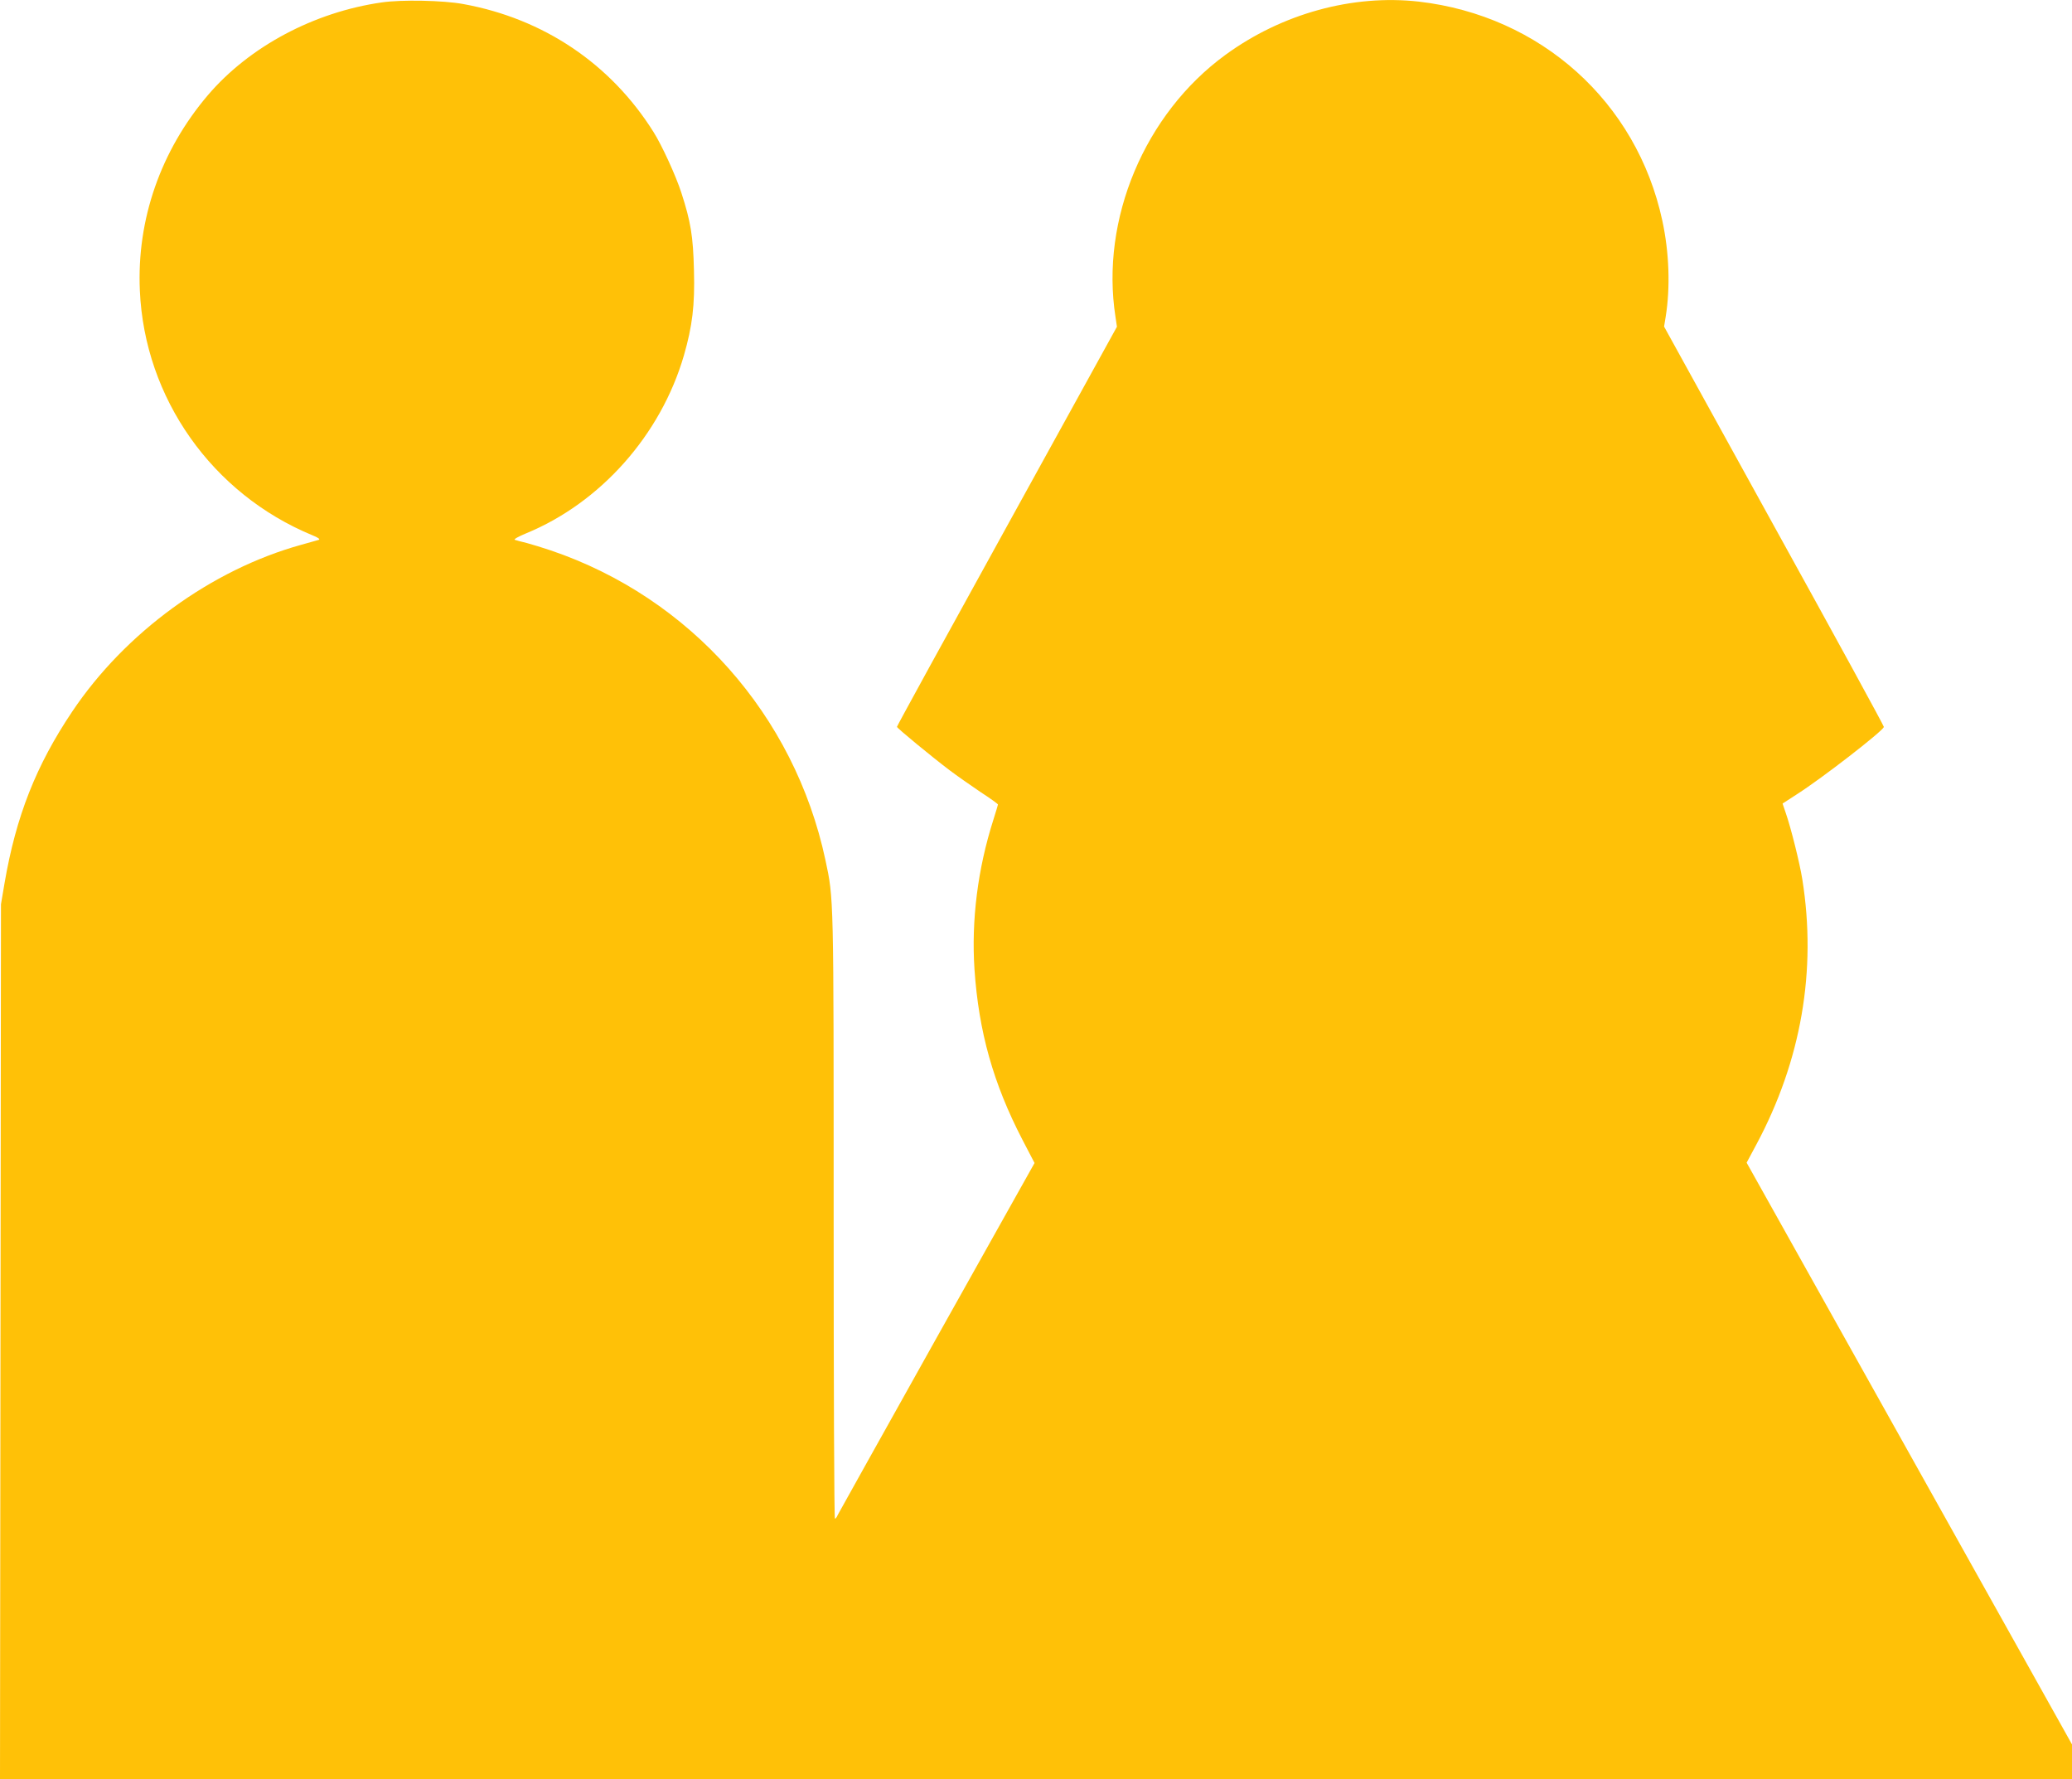
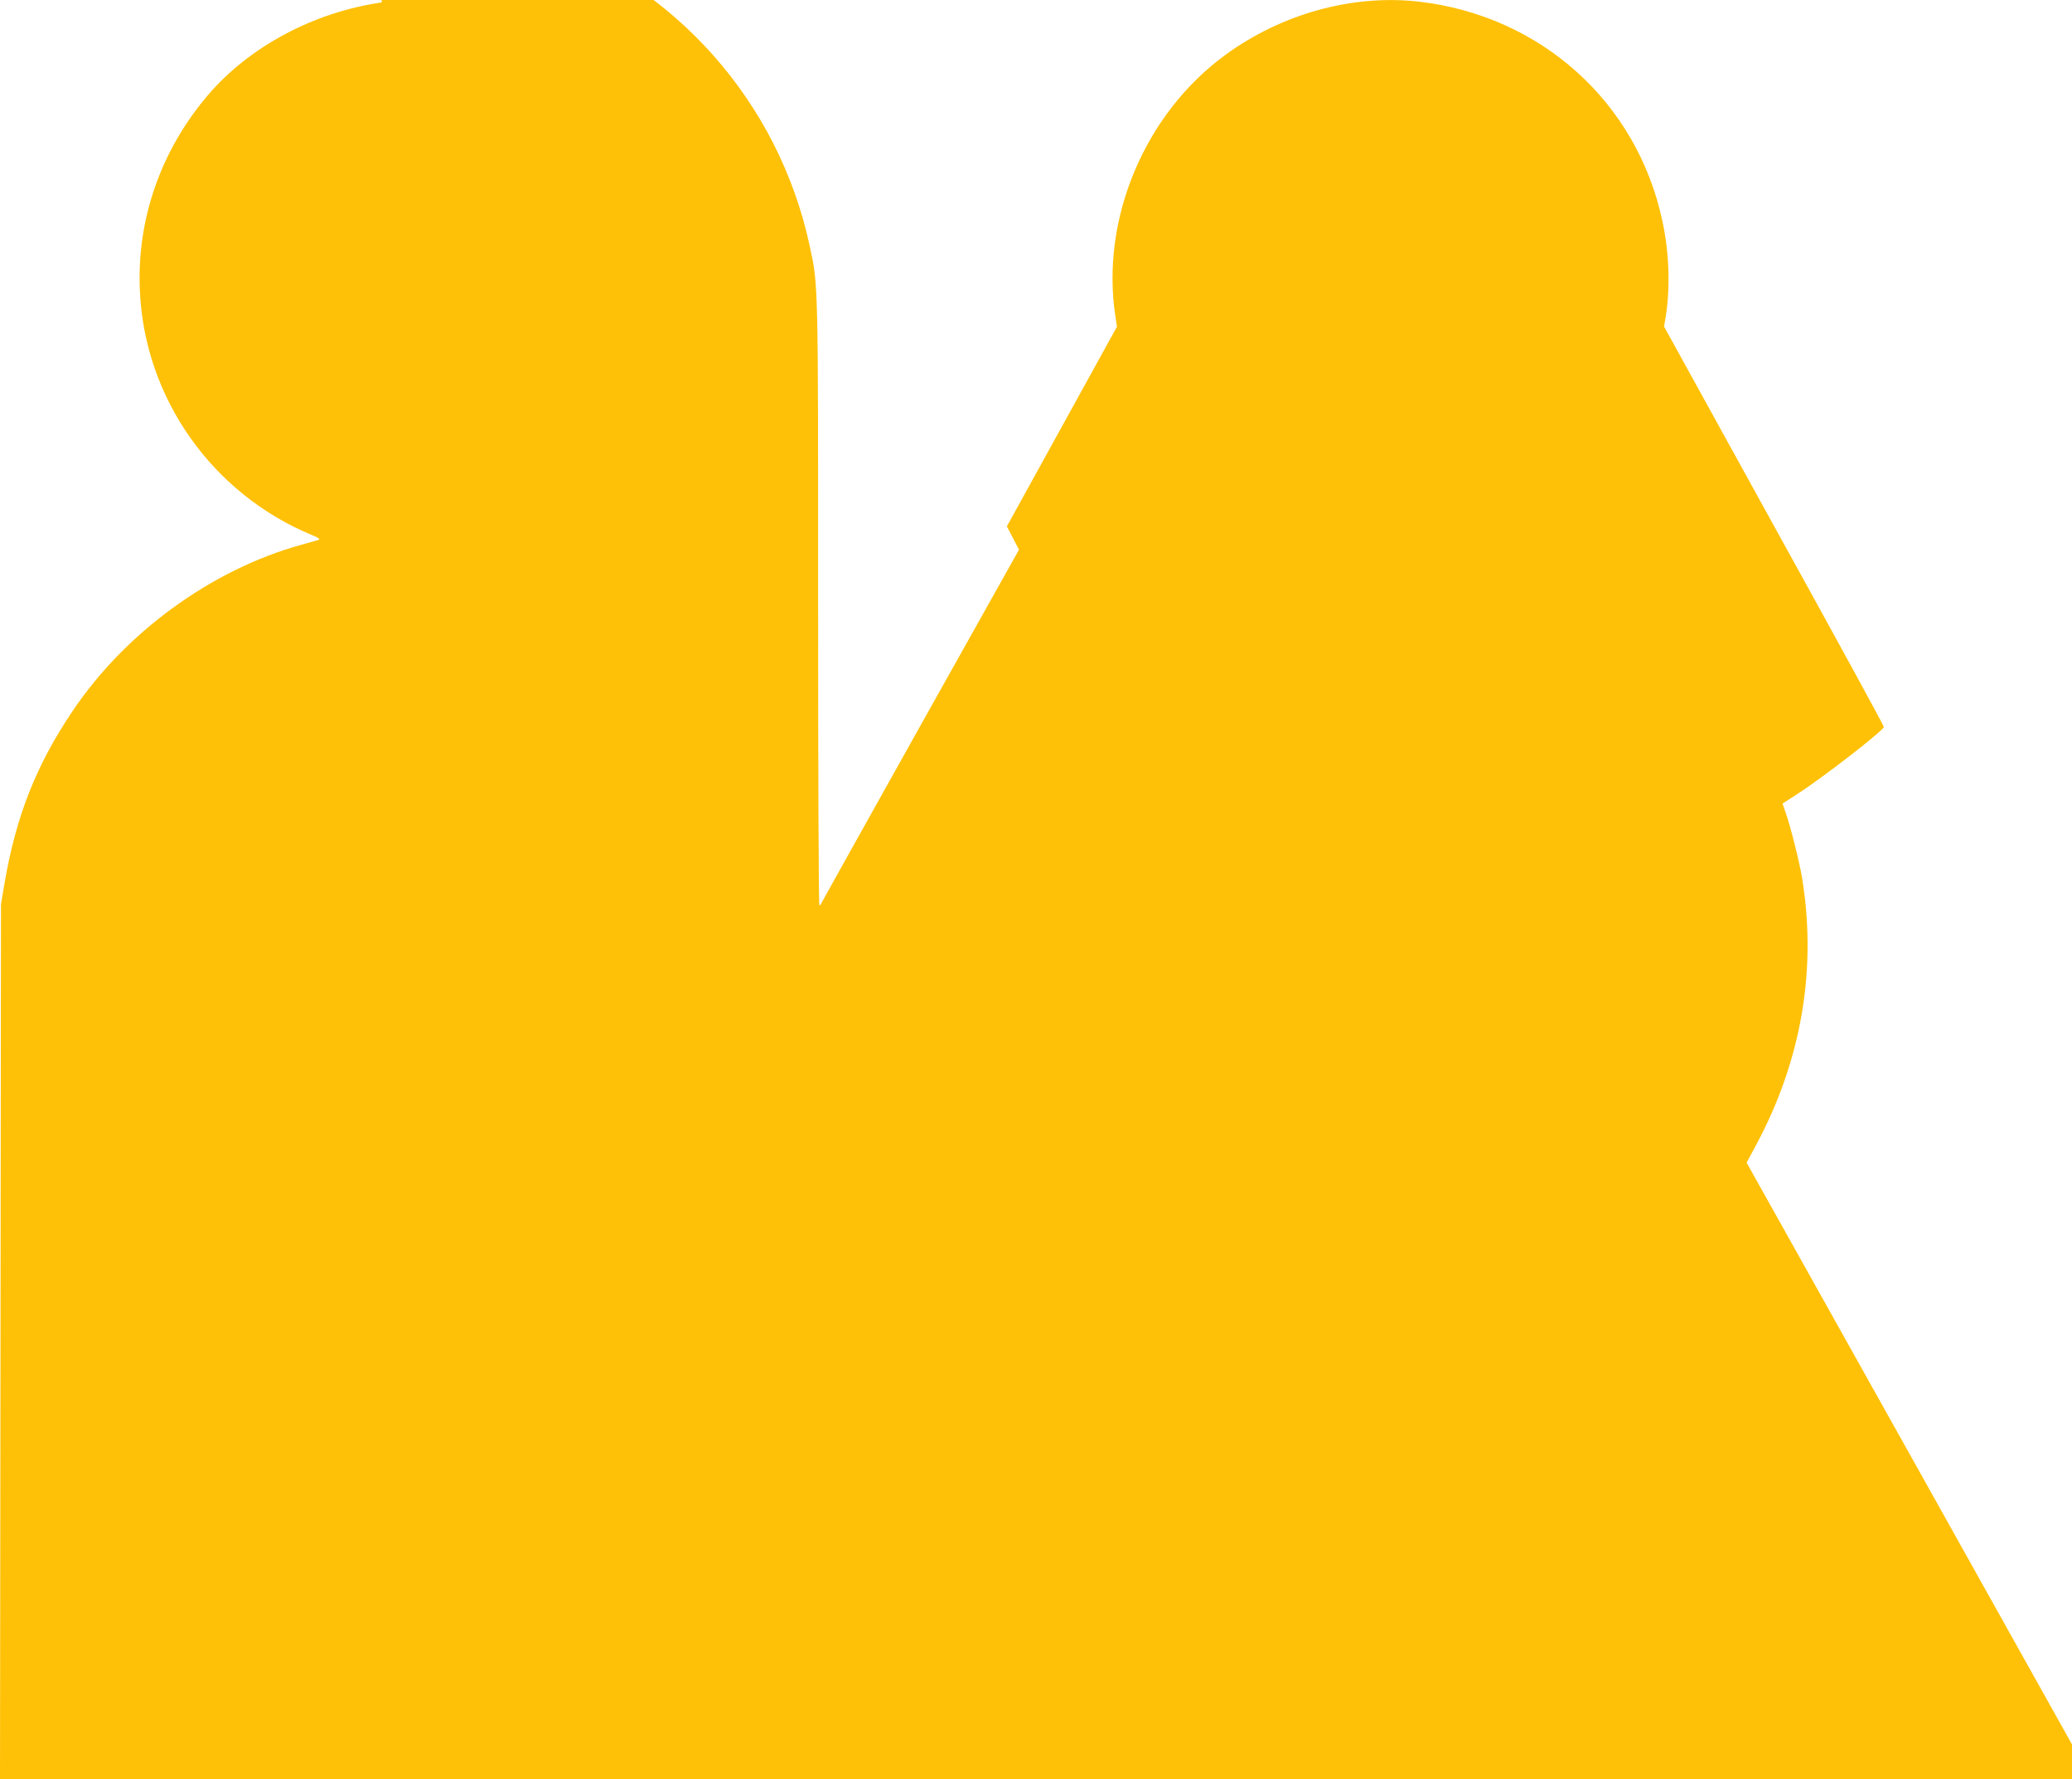
<svg xmlns="http://www.w3.org/2000/svg" version="1.0" width="1280pt" height="1099pt" viewBox="0 0 1280 1099" preserveAspectRatio="xMidYMid meet">
  <g transform="translate(0,1099) scale(0.1,-0.1)" fill="#ffc107" stroke="none">
-     <path d="M2358 10975 c-419 -60 -818 -273 -1074 -573 -291 -342 -440 -768 -420 -1207 29 -664 446 -1255 1066 -1511 33 -13 49 -24 40 -28 -8 -2 -58 -17 -110 -31 -555 -154 -1087 -542 -1414 -1030 -223 -332 -347 -646 -418 -1060 l-22 -130 -3 -2702 -3 -2703 6400 0 6400 0 0 108 0 108 -1005 1797 -1005 1796 60 112 c277 517 374 1075 284 1638 -16 101 -71 321 -103 412 l-19 56 91 59 c152 97 524 385 535 414 2 4 -303 562 -678 1240 l-680 1233 10 61 c29 180 22 396 -21 594 -158 733 -751 1265 -1504 1352 -409 46 -846 -74 -1195 -329 -499 -364 -773 -1016 -679 -1618 l9 -61 -680 -1233 c-374 -677 -680 -1235 -679 -1238 0 -8 219 -188 325 -268 45 -34 131 -94 190 -134 60 -39 109 -74 109 -78 0 -3 -13 -45 -28 -93 -97 -304 -137 -621 -117 -925 26 -385 116 -705 296 -1052 l75 -144 -603 -1076 c-331 -592 -607 -1086 -613 -1098 -5 -13 -13 -23 -17 -23 -5 0 -8 838 -8 1863 0 2003 1 1962 -51 2206 -191 894 -835 1620 -1698 1912 -47 16 -113 36 -146 45 -33 8 -67 17 -75 20 -8 3 22 20 68 39 461 189 834 608 977 1100 52 181 68 309 62 525 -5 212 -20 301 -78 480 -33 103 -121 295 -172 375 -265 422 -680 700 -1175 790 -123 23 -383 28 -504 10z" />
+     <path d="M2358 10975 c-419 -60 -818 -273 -1074 -573 -291 -342 -440 -768 -420 -1207 29 -664 446 -1255 1066 -1511 33 -13 49 -24 40 -28 -8 -2 -58 -17 -110 -31 -555 -154 -1087 -542 -1414 -1030 -223 -332 -347 -646 -418 -1060 l-22 -130 -3 -2702 -3 -2703 6400 0 6400 0 0 108 0 108 -1005 1797 -1005 1796 60 112 c277 517 374 1075 284 1638 -16 101 -71 321 -103 412 l-19 56 91 59 c152 97 524 385 535 414 2 4 -303 562 -678 1240 l-680 1233 10 61 c29 180 22 396 -21 594 -158 733 -751 1265 -1504 1352 -409 46 -846 -74 -1195 -329 -499 -364 -773 -1016 -679 -1618 l9 -61 -680 -1233 l75 -144 -603 -1076 c-331 -592 -607 -1086 -613 -1098 -5 -13 -13 -23 -17 -23 -5 0 -8 838 -8 1863 0 2003 1 1962 -51 2206 -191 894 -835 1620 -1698 1912 -47 16 -113 36 -146 45 -33 8 -67 17 -75 20 -8 3 22 20 68 39 461 189 834 608 977 1100 52 181 68 309 62 525 -5 212 -20 301 -78 480 -33 103 -121 295 -172 375 -265 422 -680 700 -1175 790 -123 23 -383 28 -504 10z" />
  </g>
</svg>